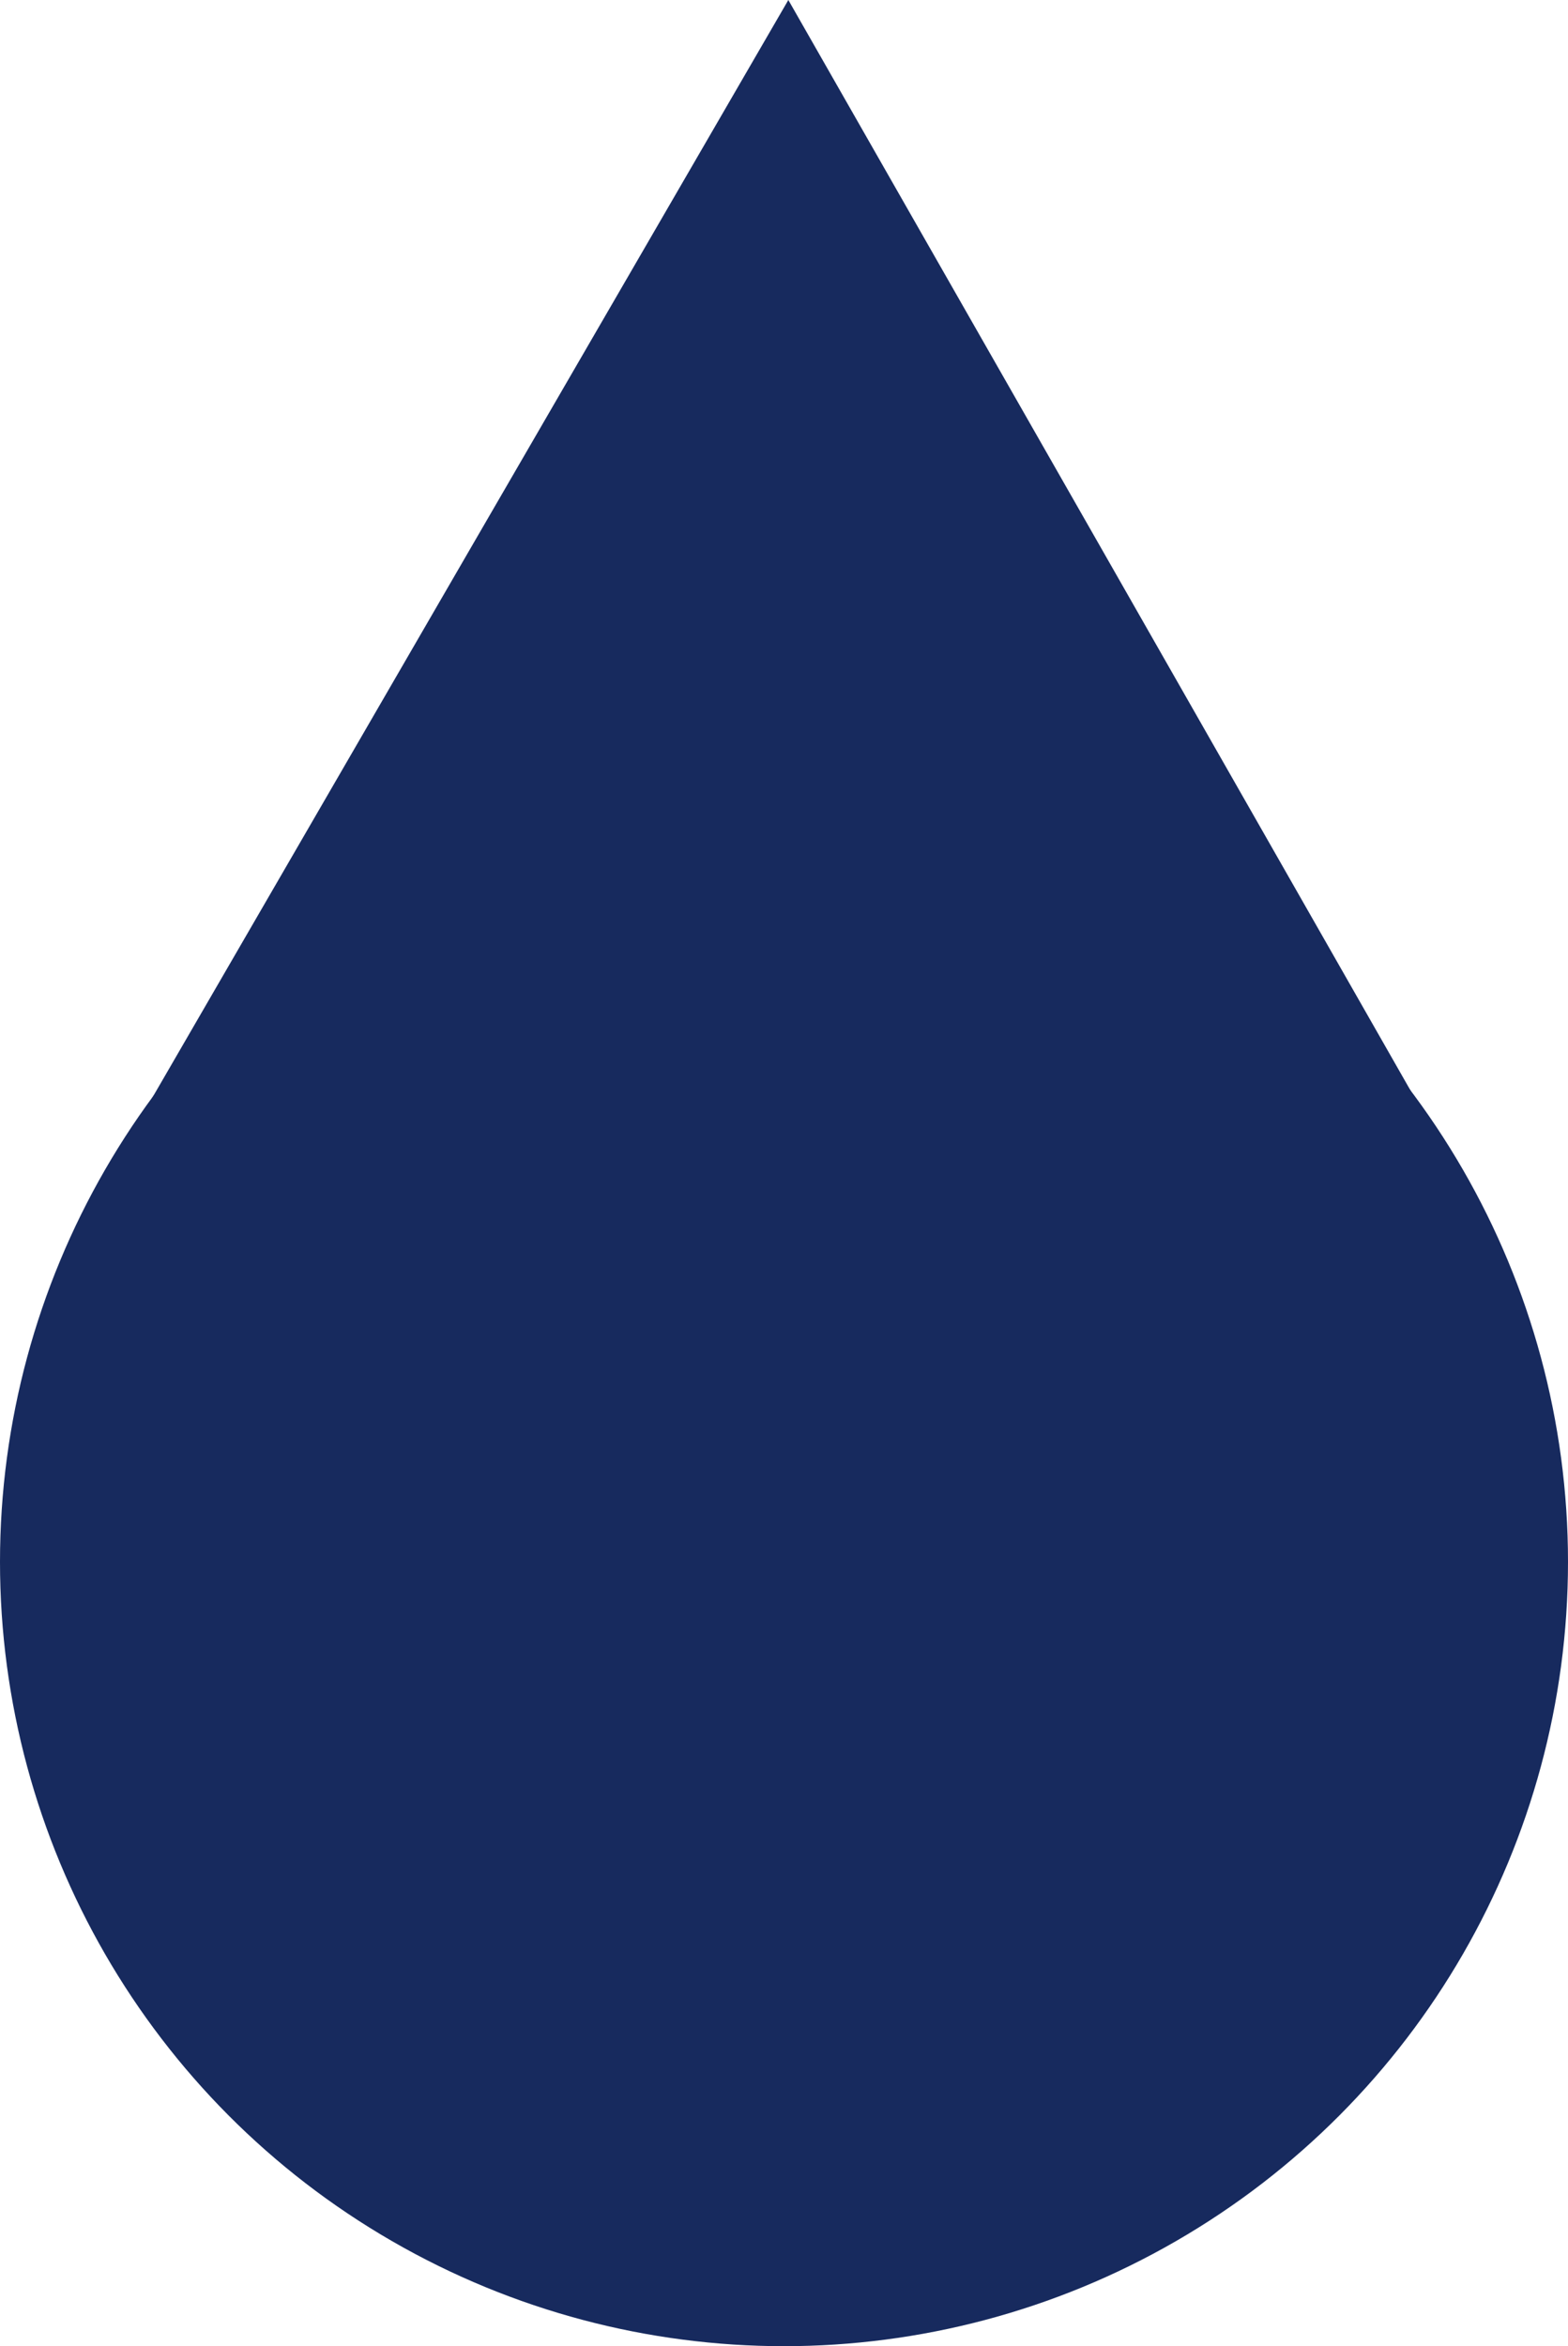
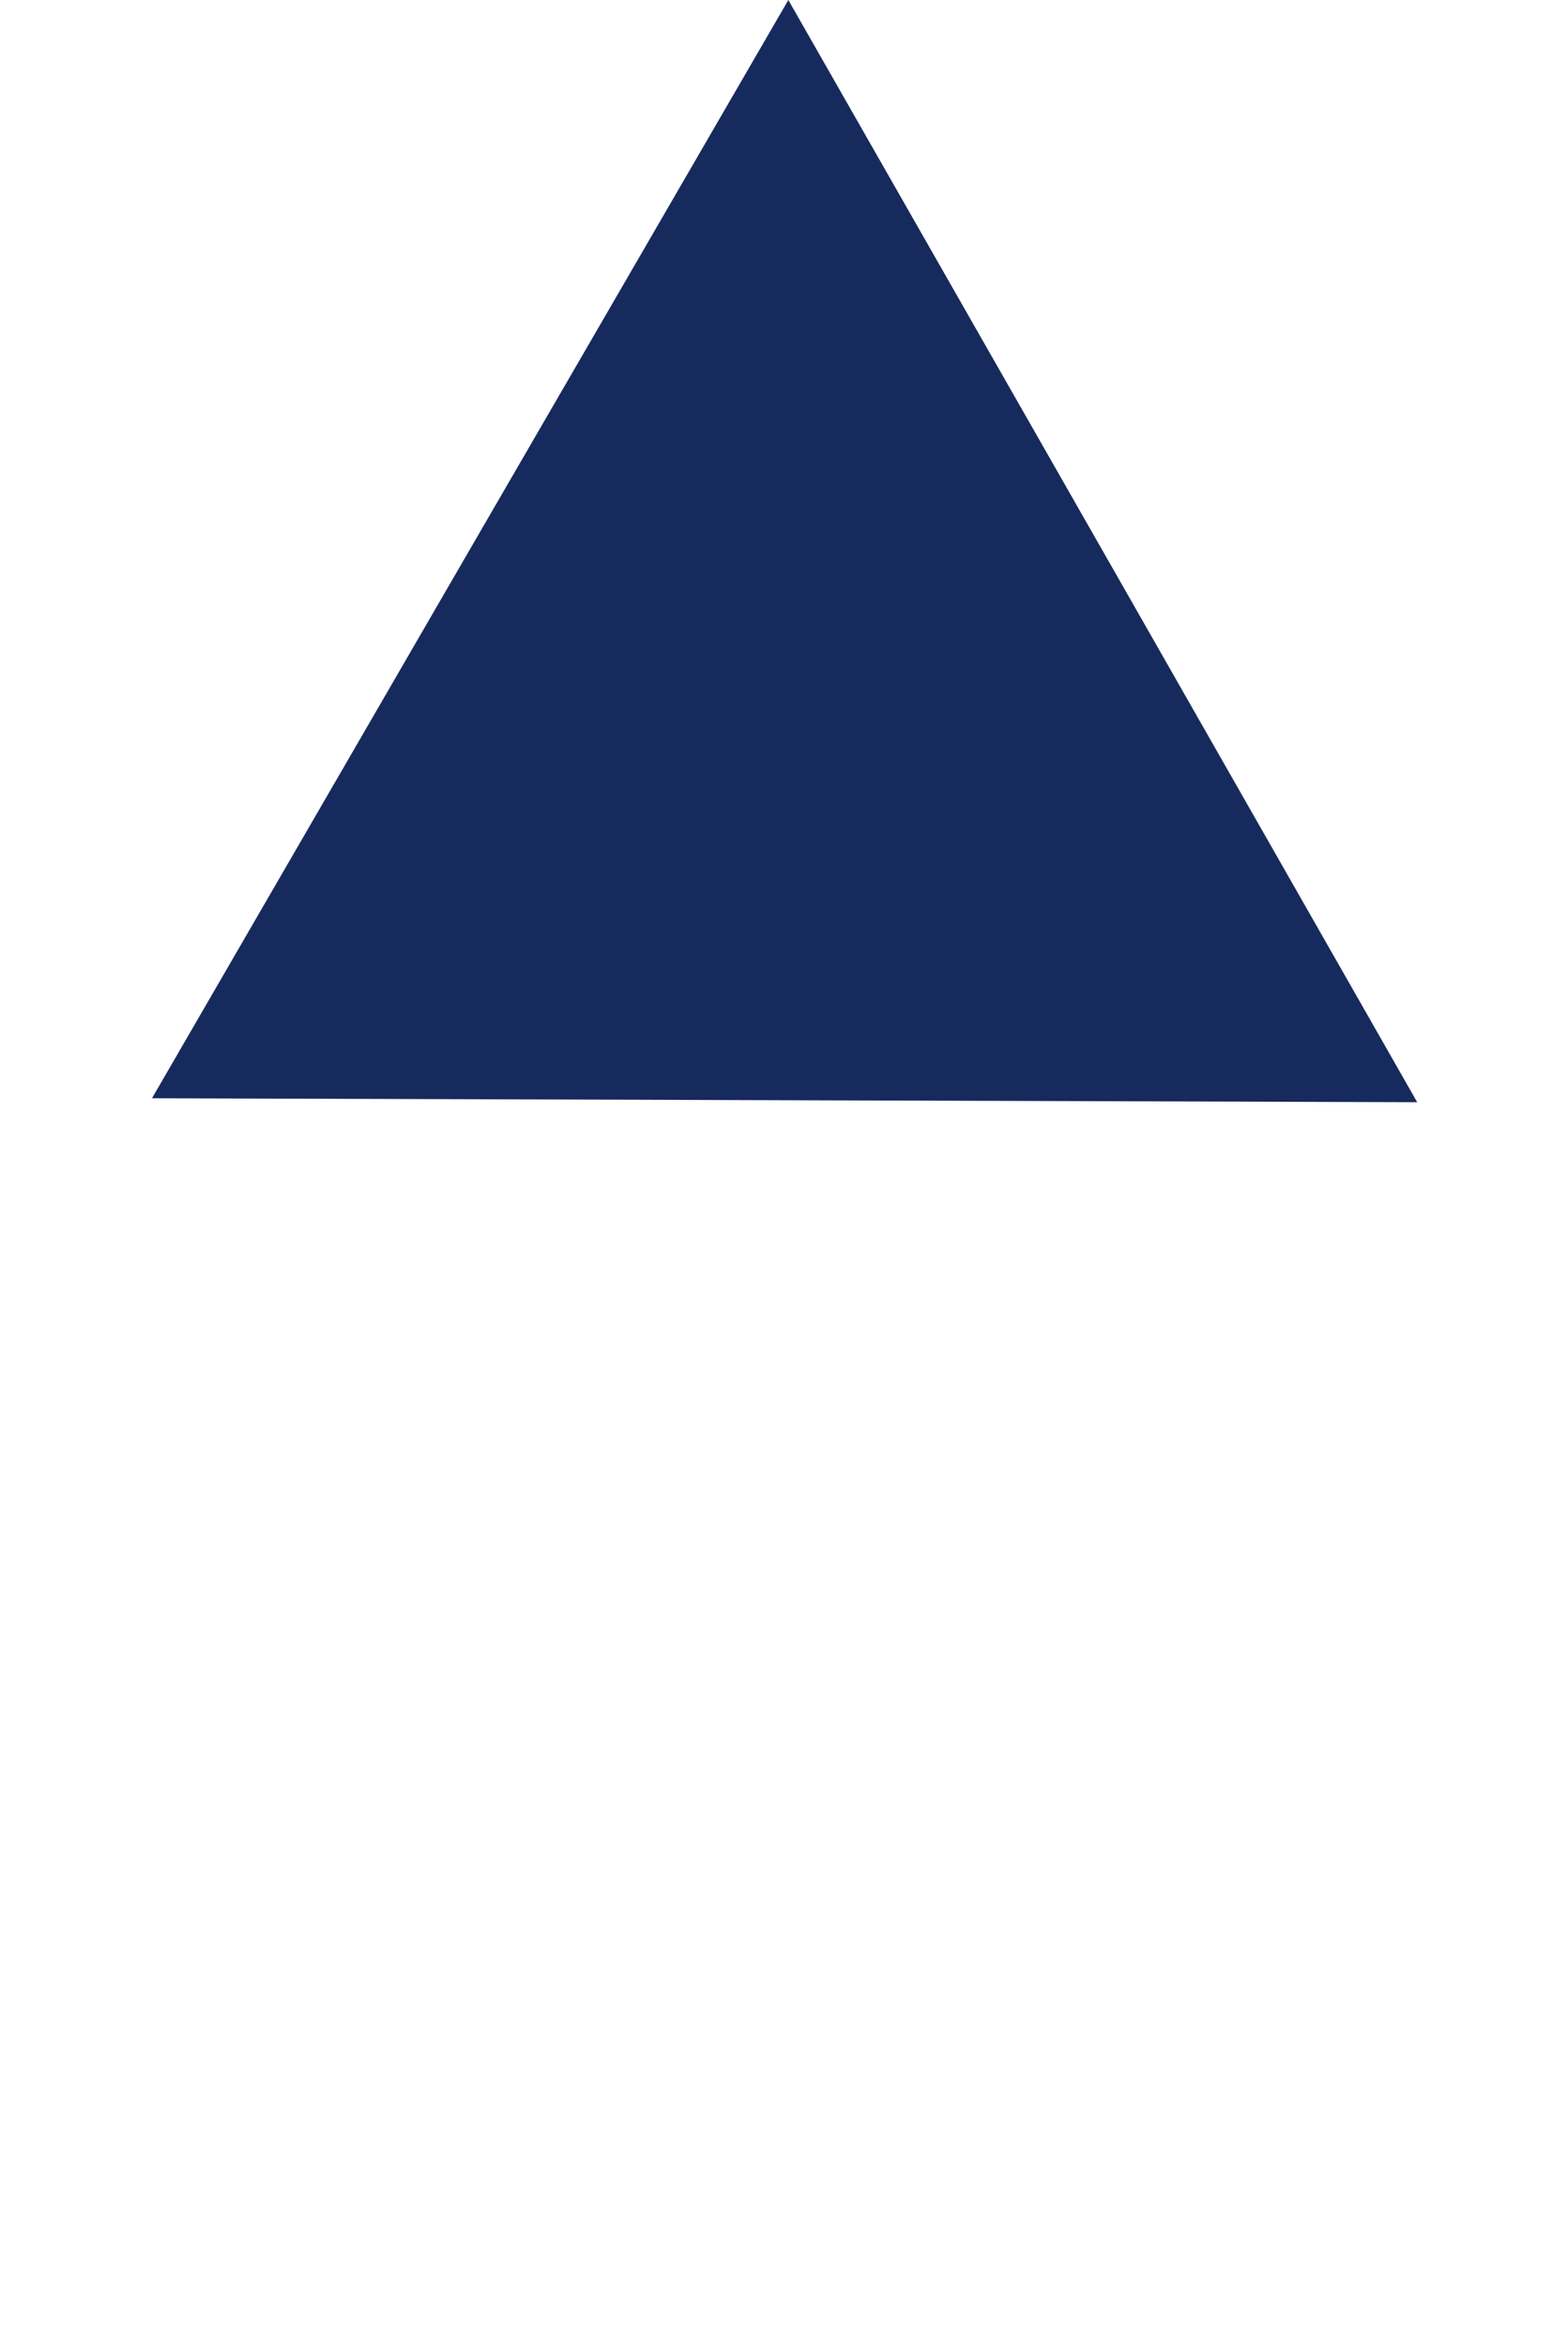
<svg xmlns="http://www.w3.org/2000/svg" viewBox="0 0 39.72 59.41">
  <defs>
    <style>.cls-1{fill:#172a5e;}</style>
  </defs>
  <g id="Layer_2" data-name="Layer 2">
    <g id="Screen4">
-       <circle class="cls-1" cx="19.86" cy="39.55" r="19.86" />
      <polygon class="cls-1" points="35.9 27.91 19.88 27.86 3.85 27.81 11.91 13.9 19.97 0 27.94 13.96 35.9 27.91" />
    </g>
  </g>
</svg>